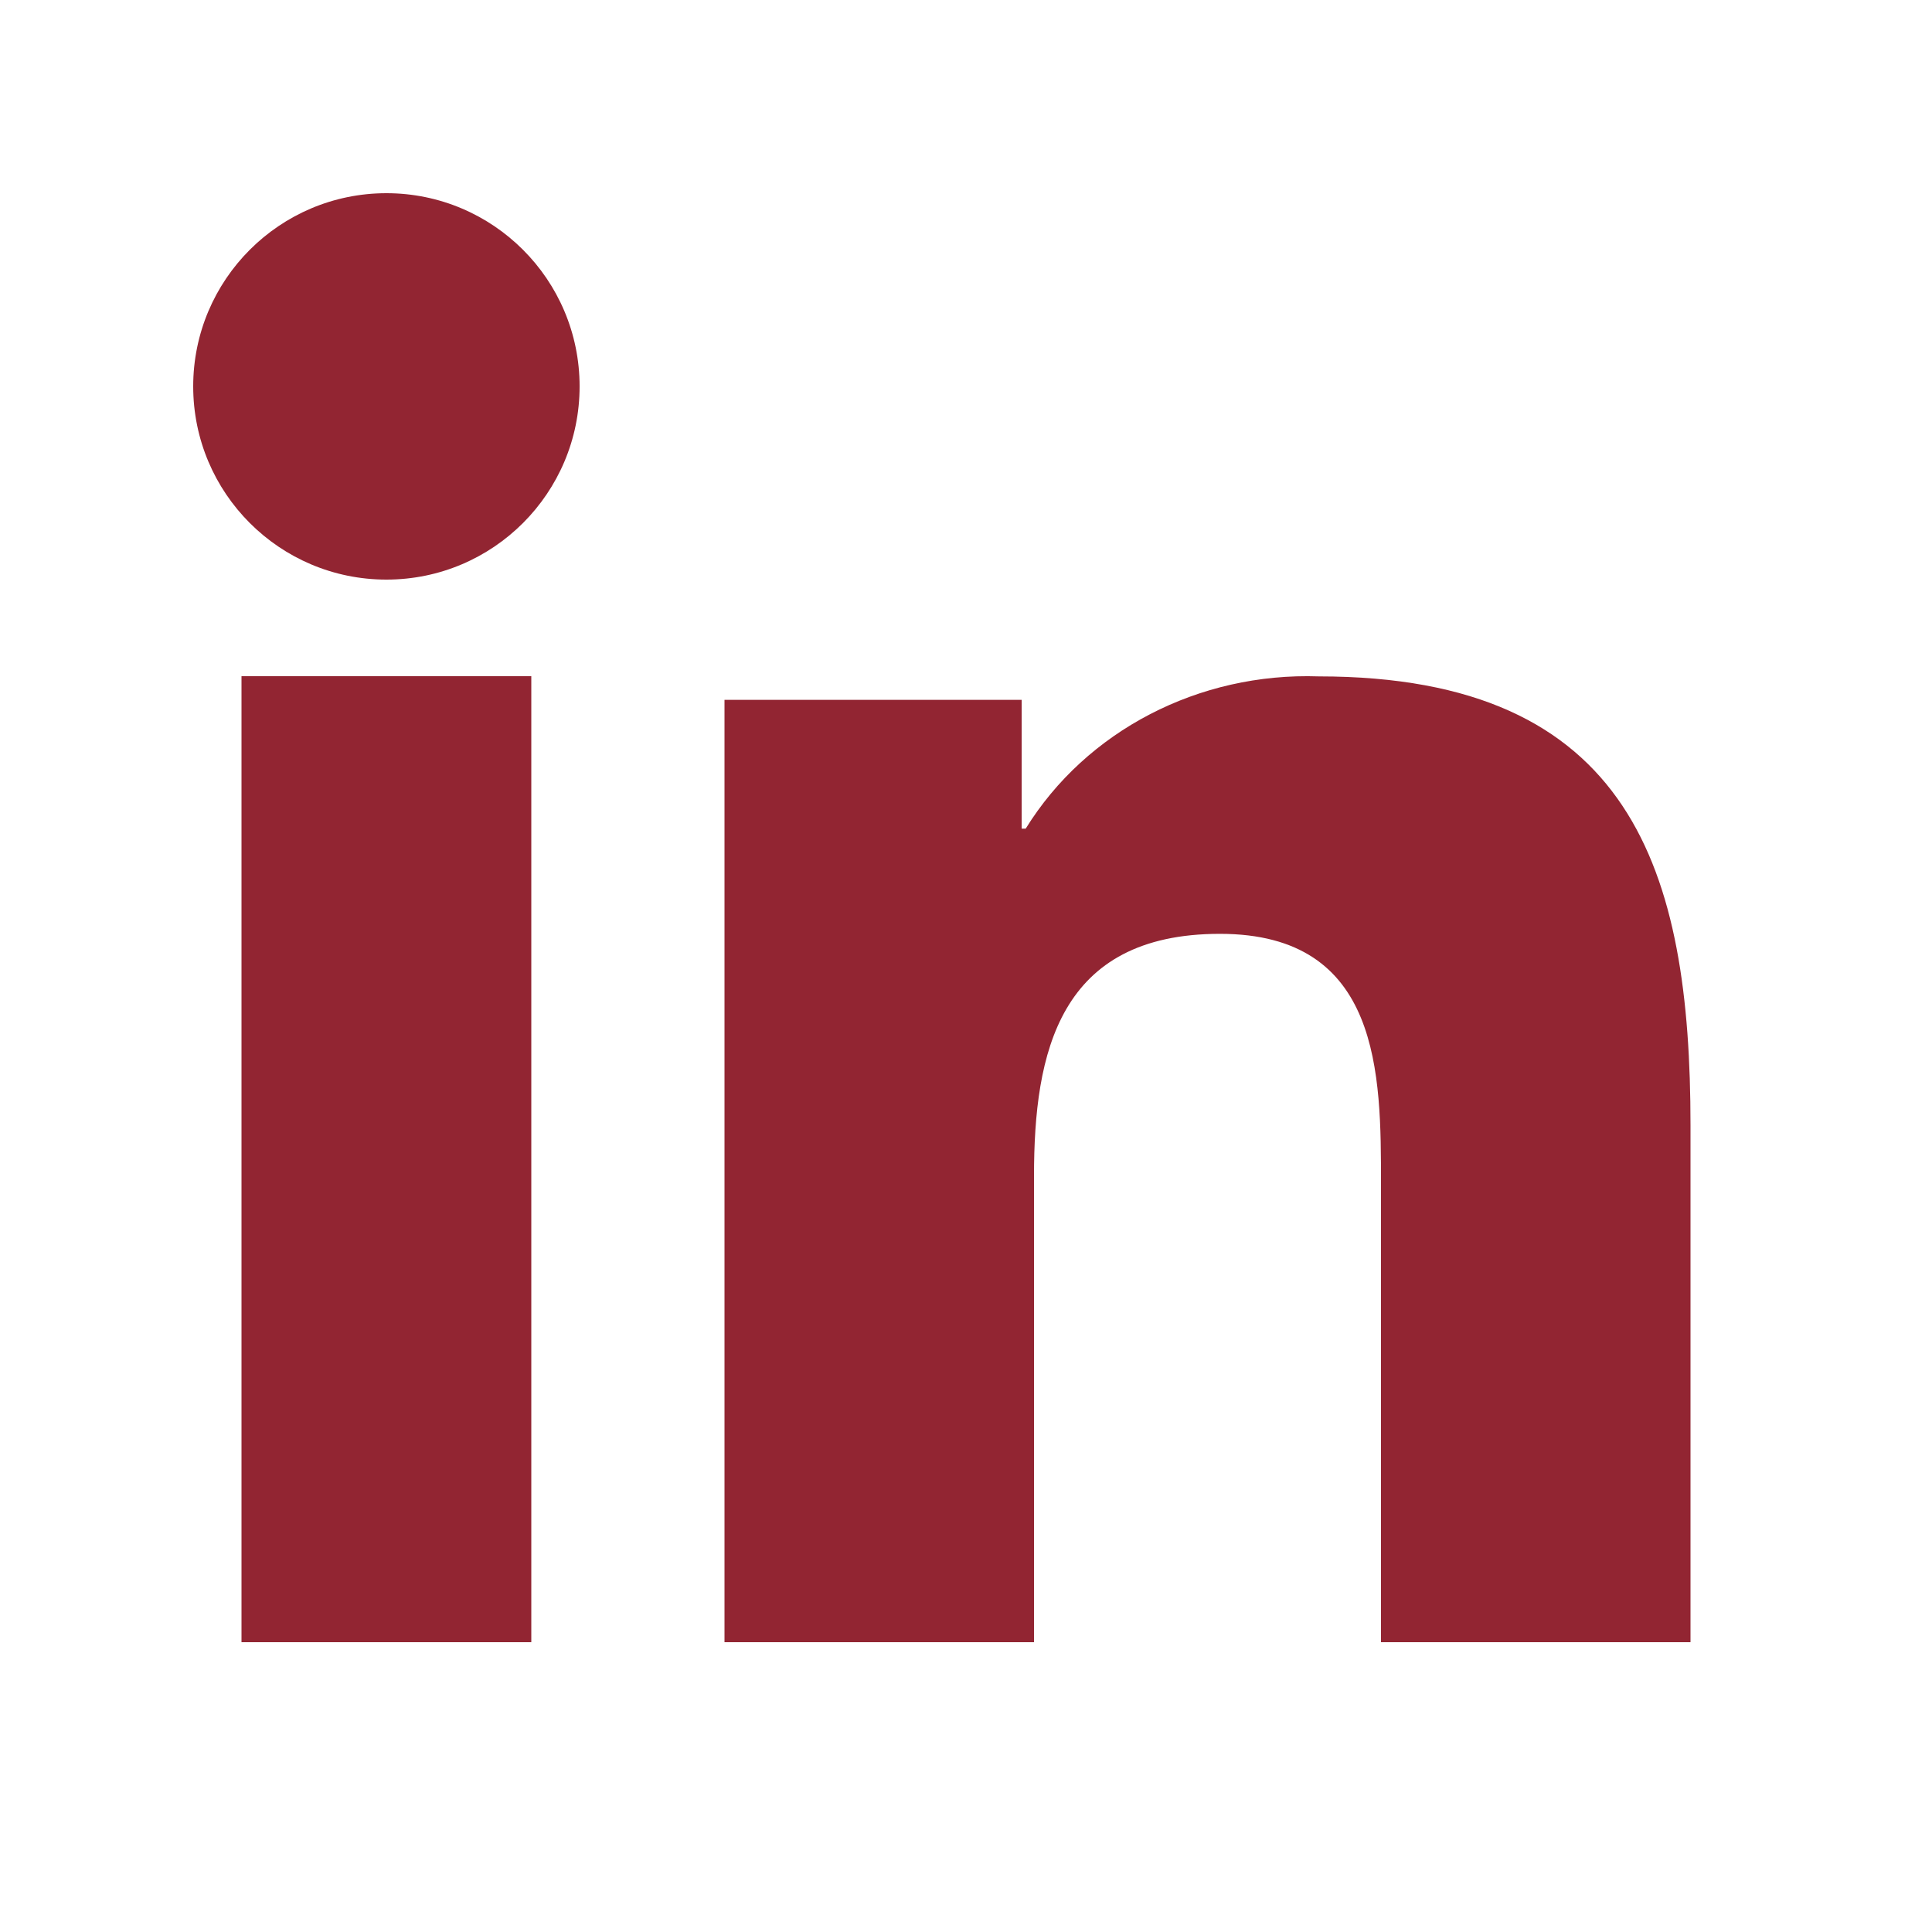
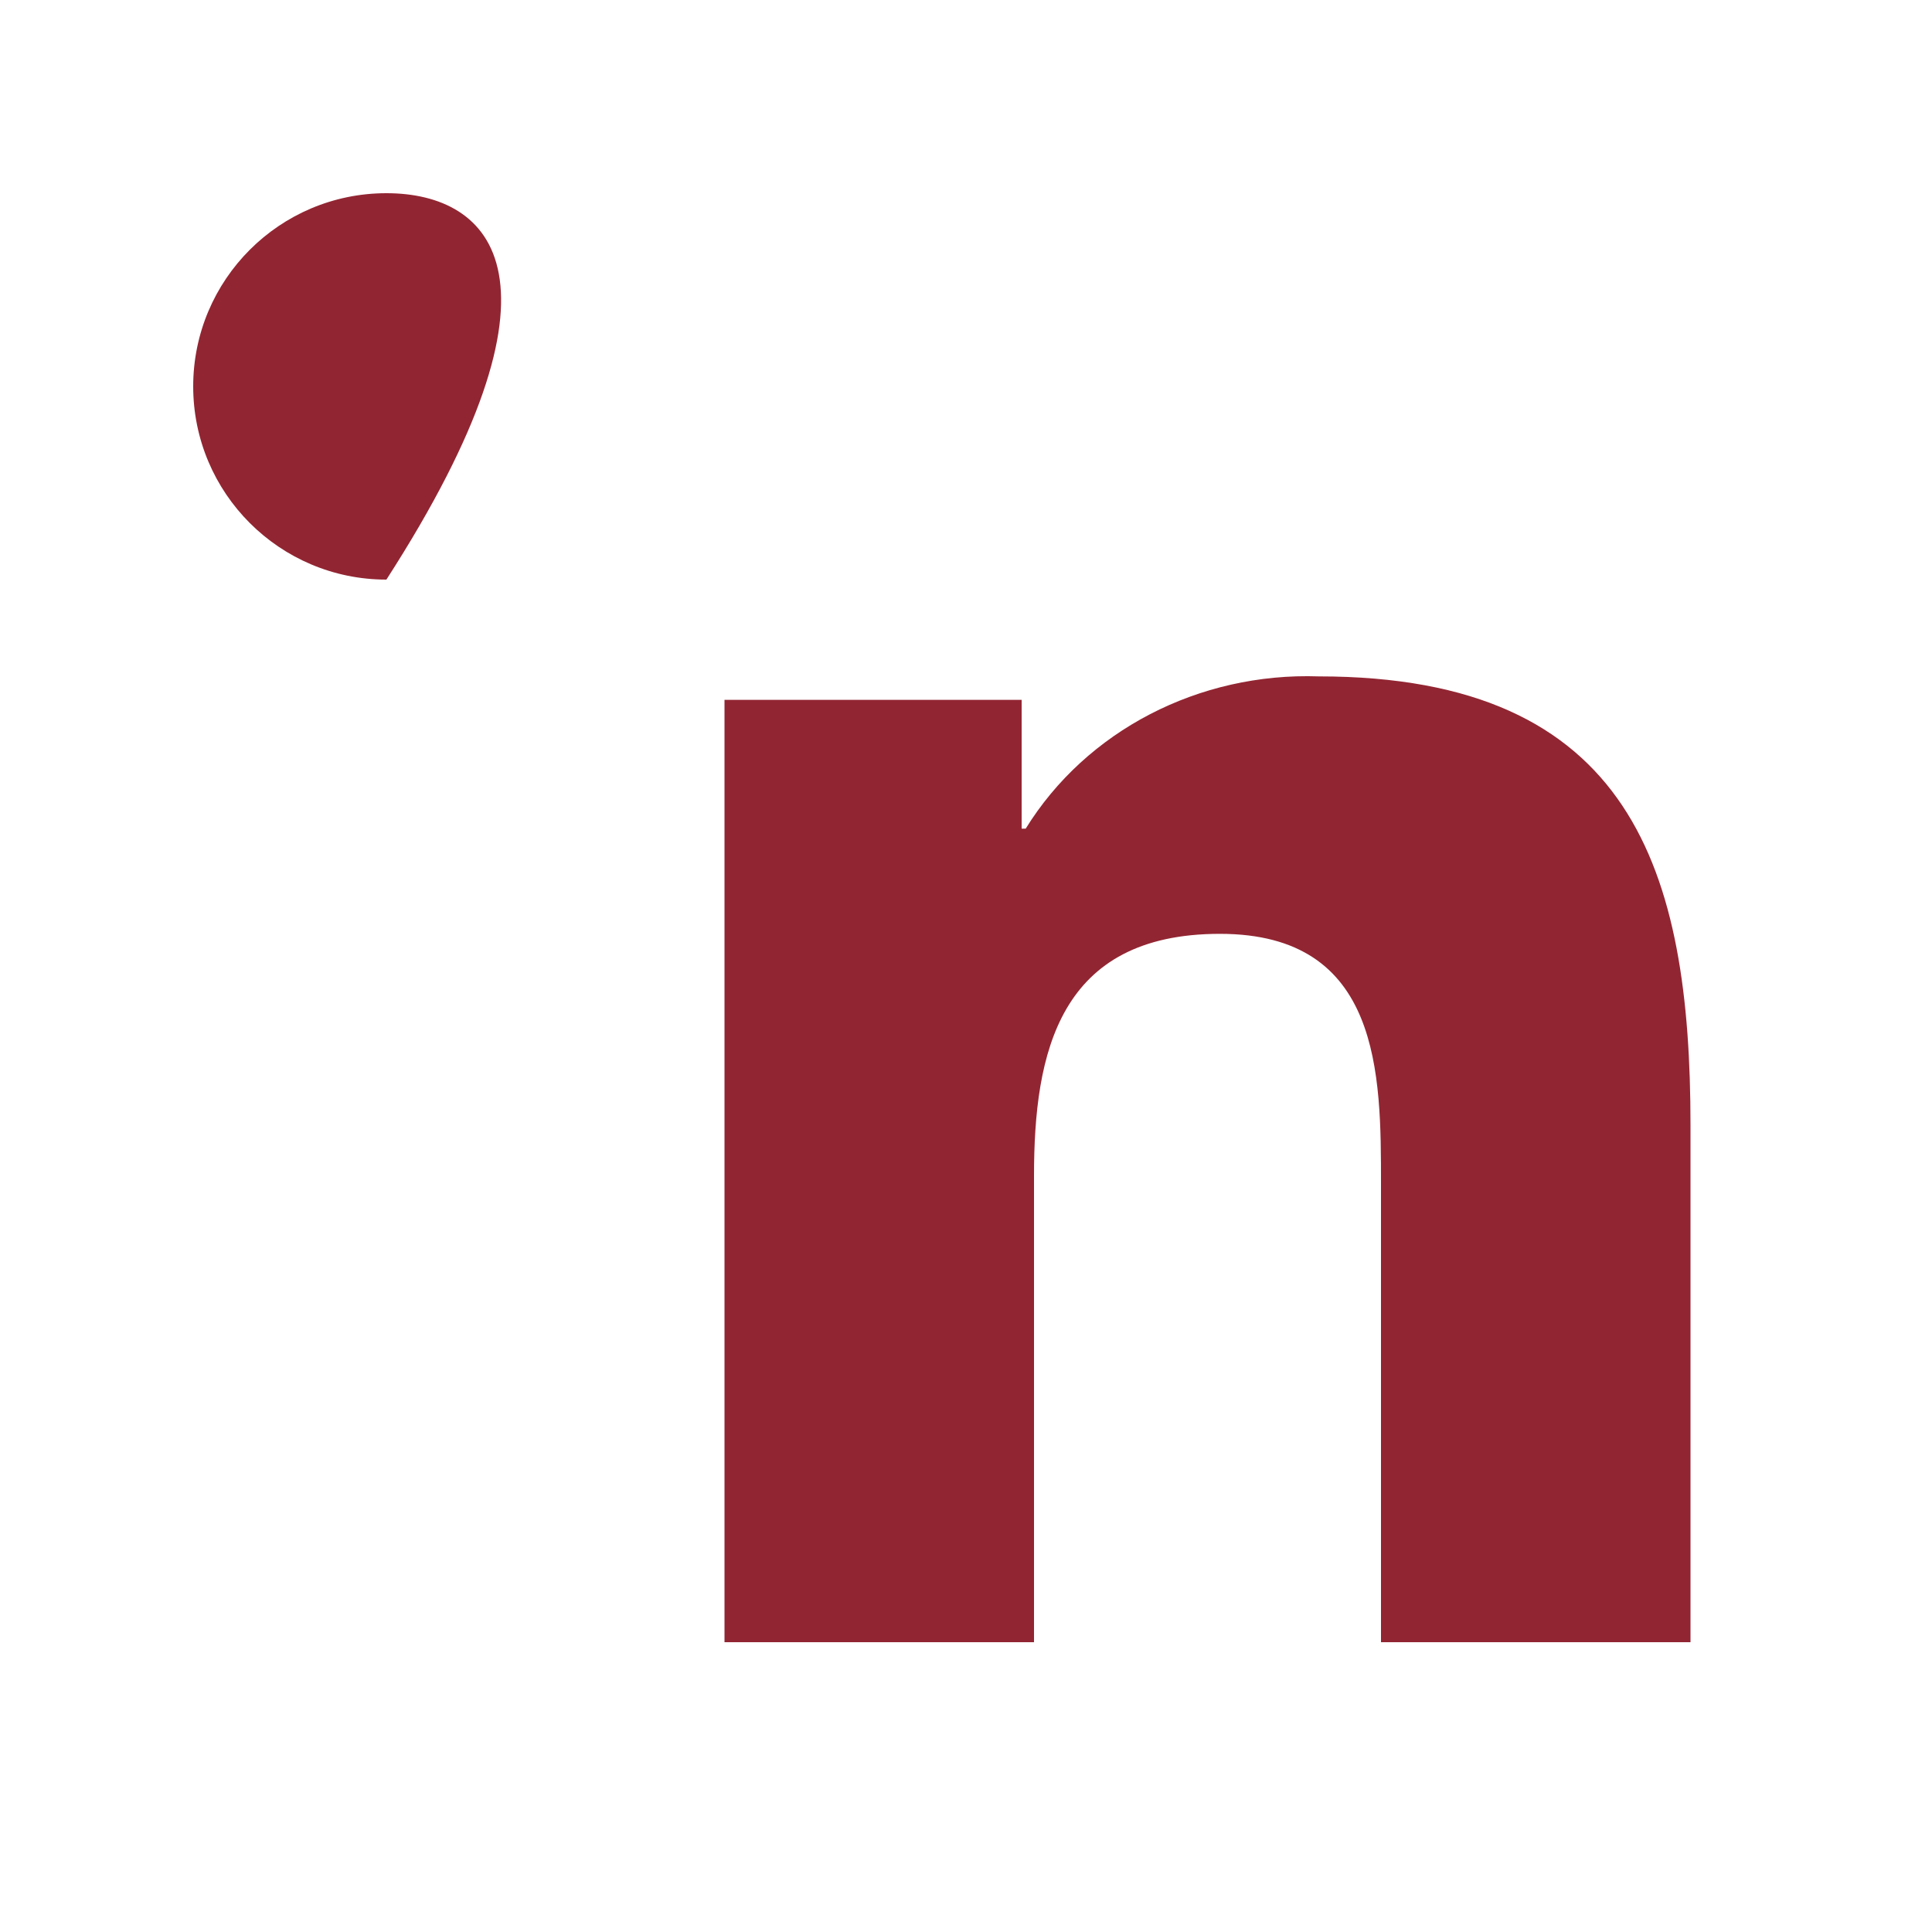
<svg xmlns="http://www.w3.org/2000/svg" width="20" height="20" viewBox="0 0 20 20" fill="none">
  <rect width="20" height="20" fill="white" />
  <path d="M10.704 12.172C10.704 10.899 10.96 9.667 12.629 9.667C14.298 9.667 14.296 11.124 14.296 12.255V17H17.5V11.649C17.5 9.022 16.901 7.002 13.653 7.002C12.411 6.959 11.245 7.564 10.618 8.578H10.576V7.245H7.5V17H10.704V12.172Z" fill="#922532" />
-   <path d="M2.5 17H5.5L5.5 7H2.5V17Z" fill="#922532" />
-   <path d="M4 6C5.105 6 6 5.104 6 4C6 2.895 5.104 2 4 2C2.895 2 2 2.896 2 4C2 5.105 2.896 6 4 6Z" fill="#922532" />
+   <path d="M4 6C6 2.895 5.104 2 4 2C2.895 2 2 2.896 2 4C2 5.105 2.896 6 4 6Z" fill="#922532" />
</svg>